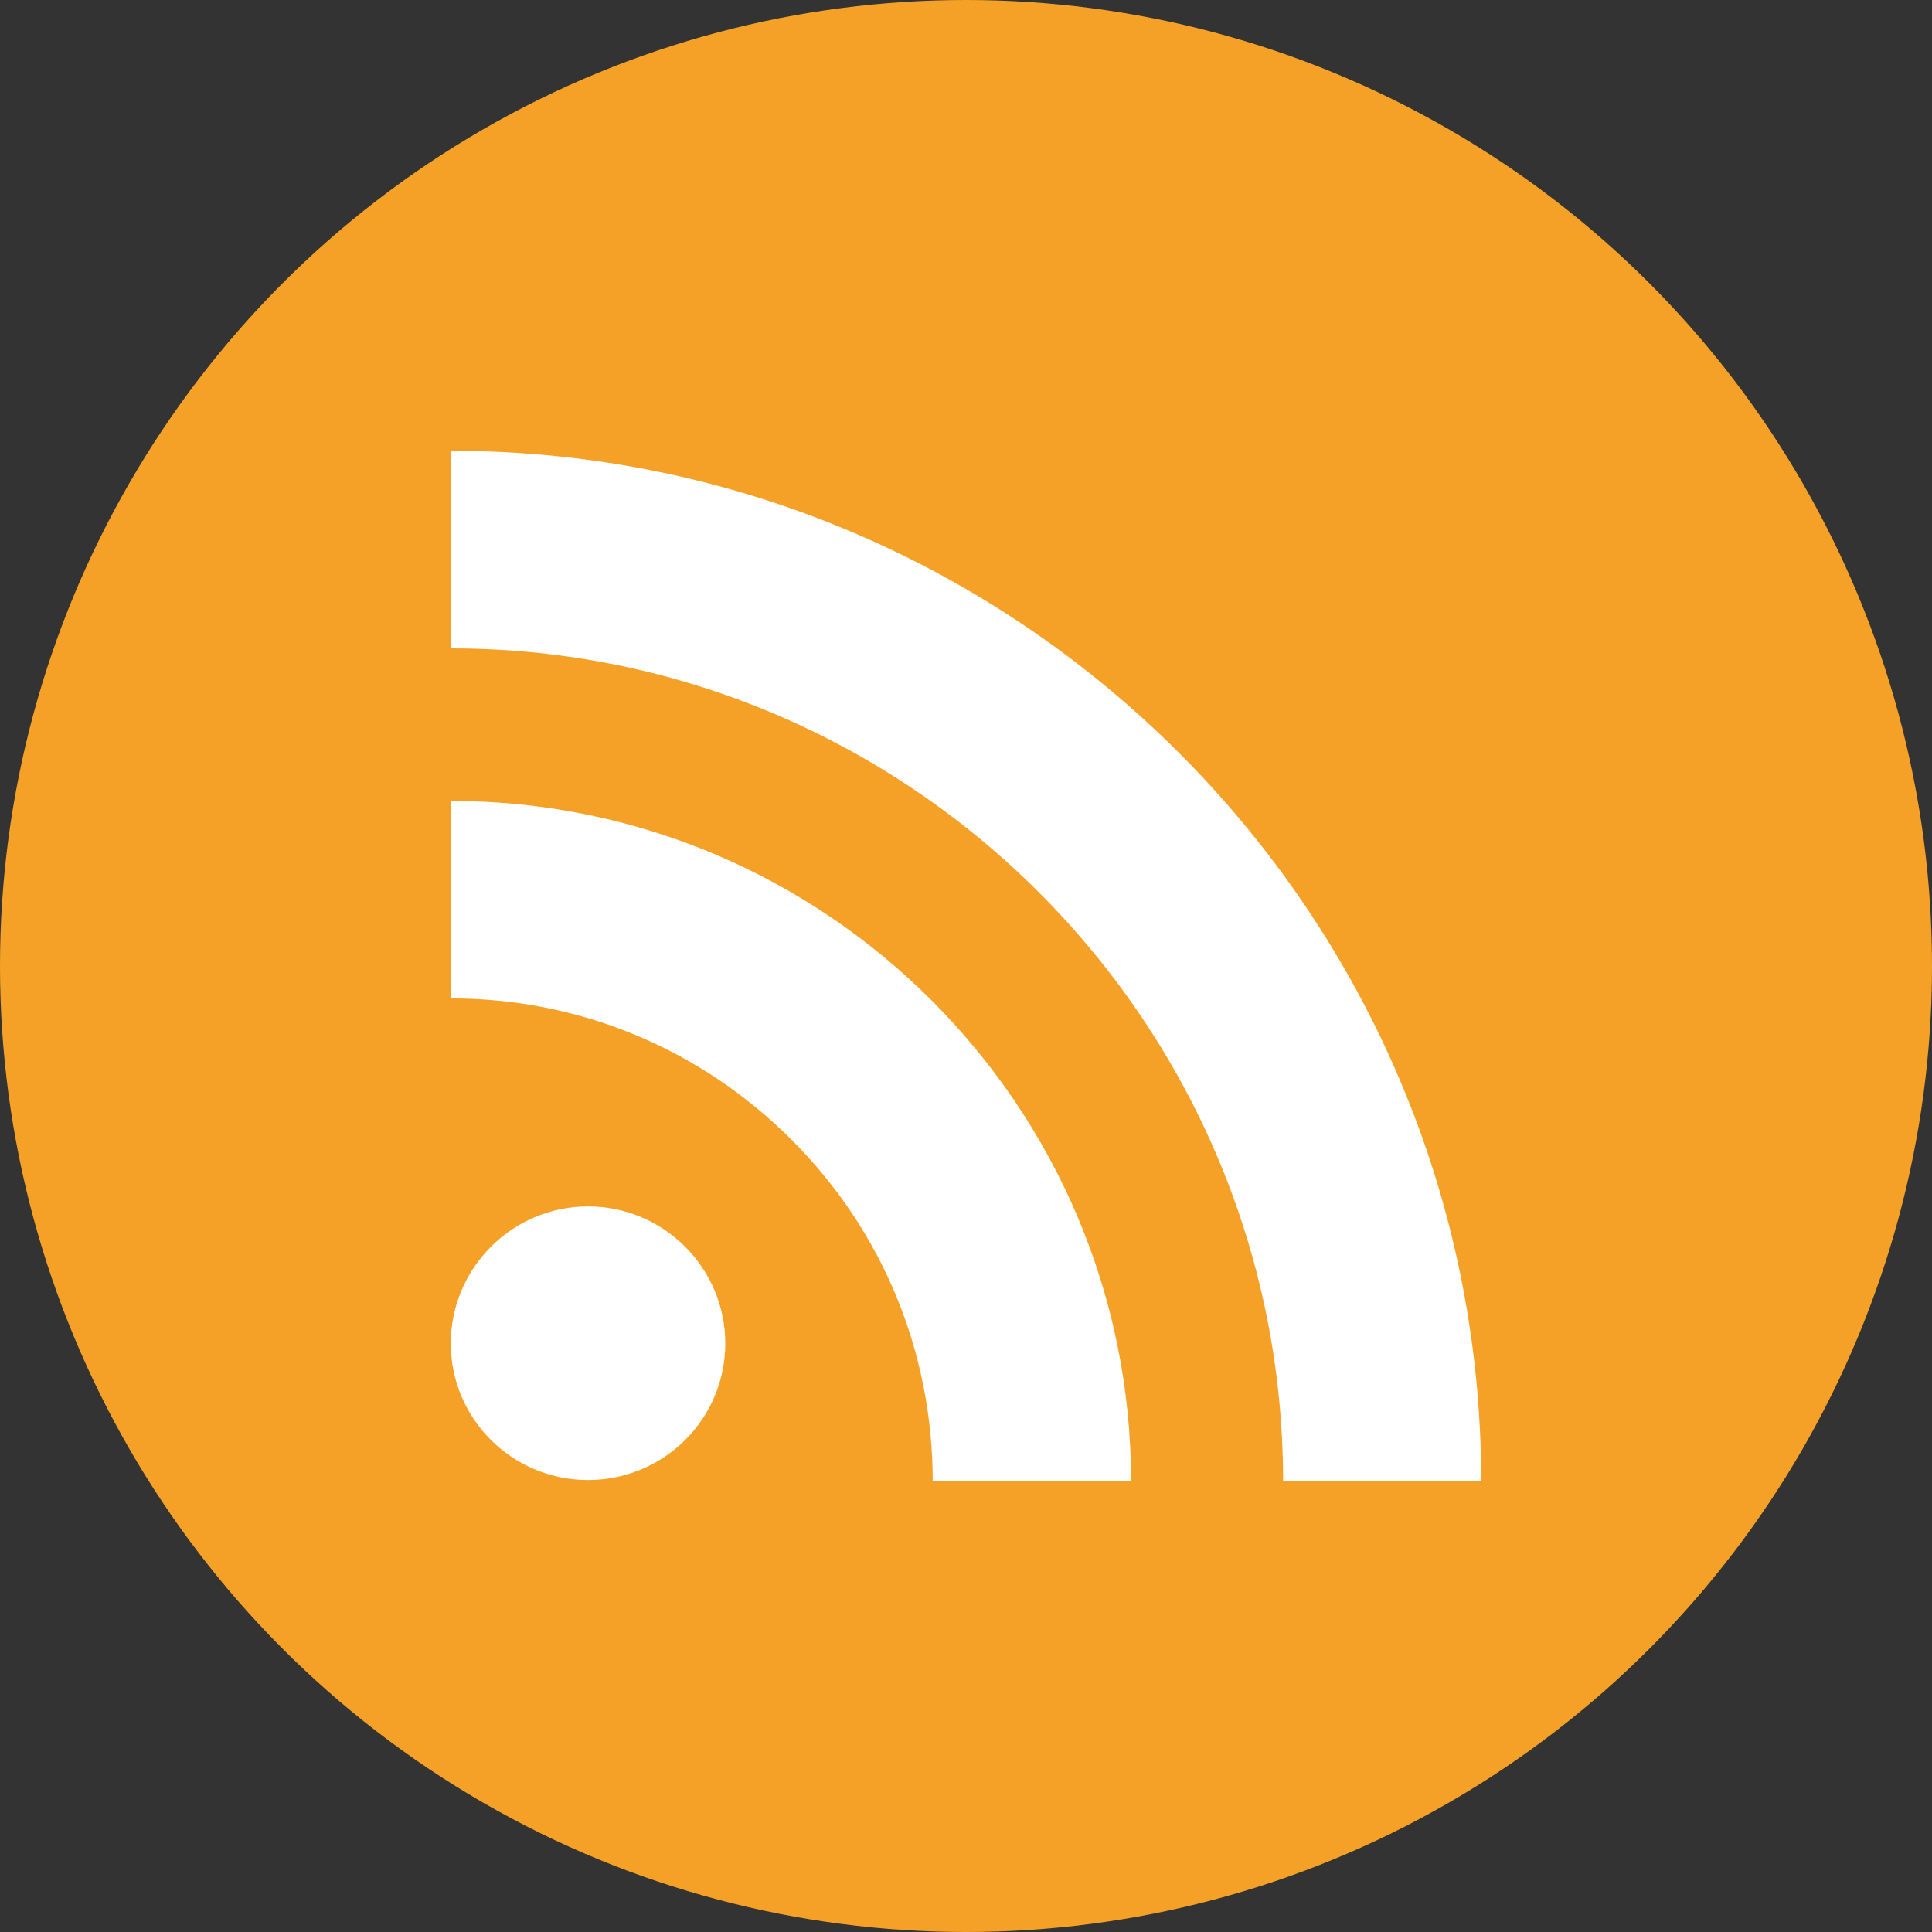
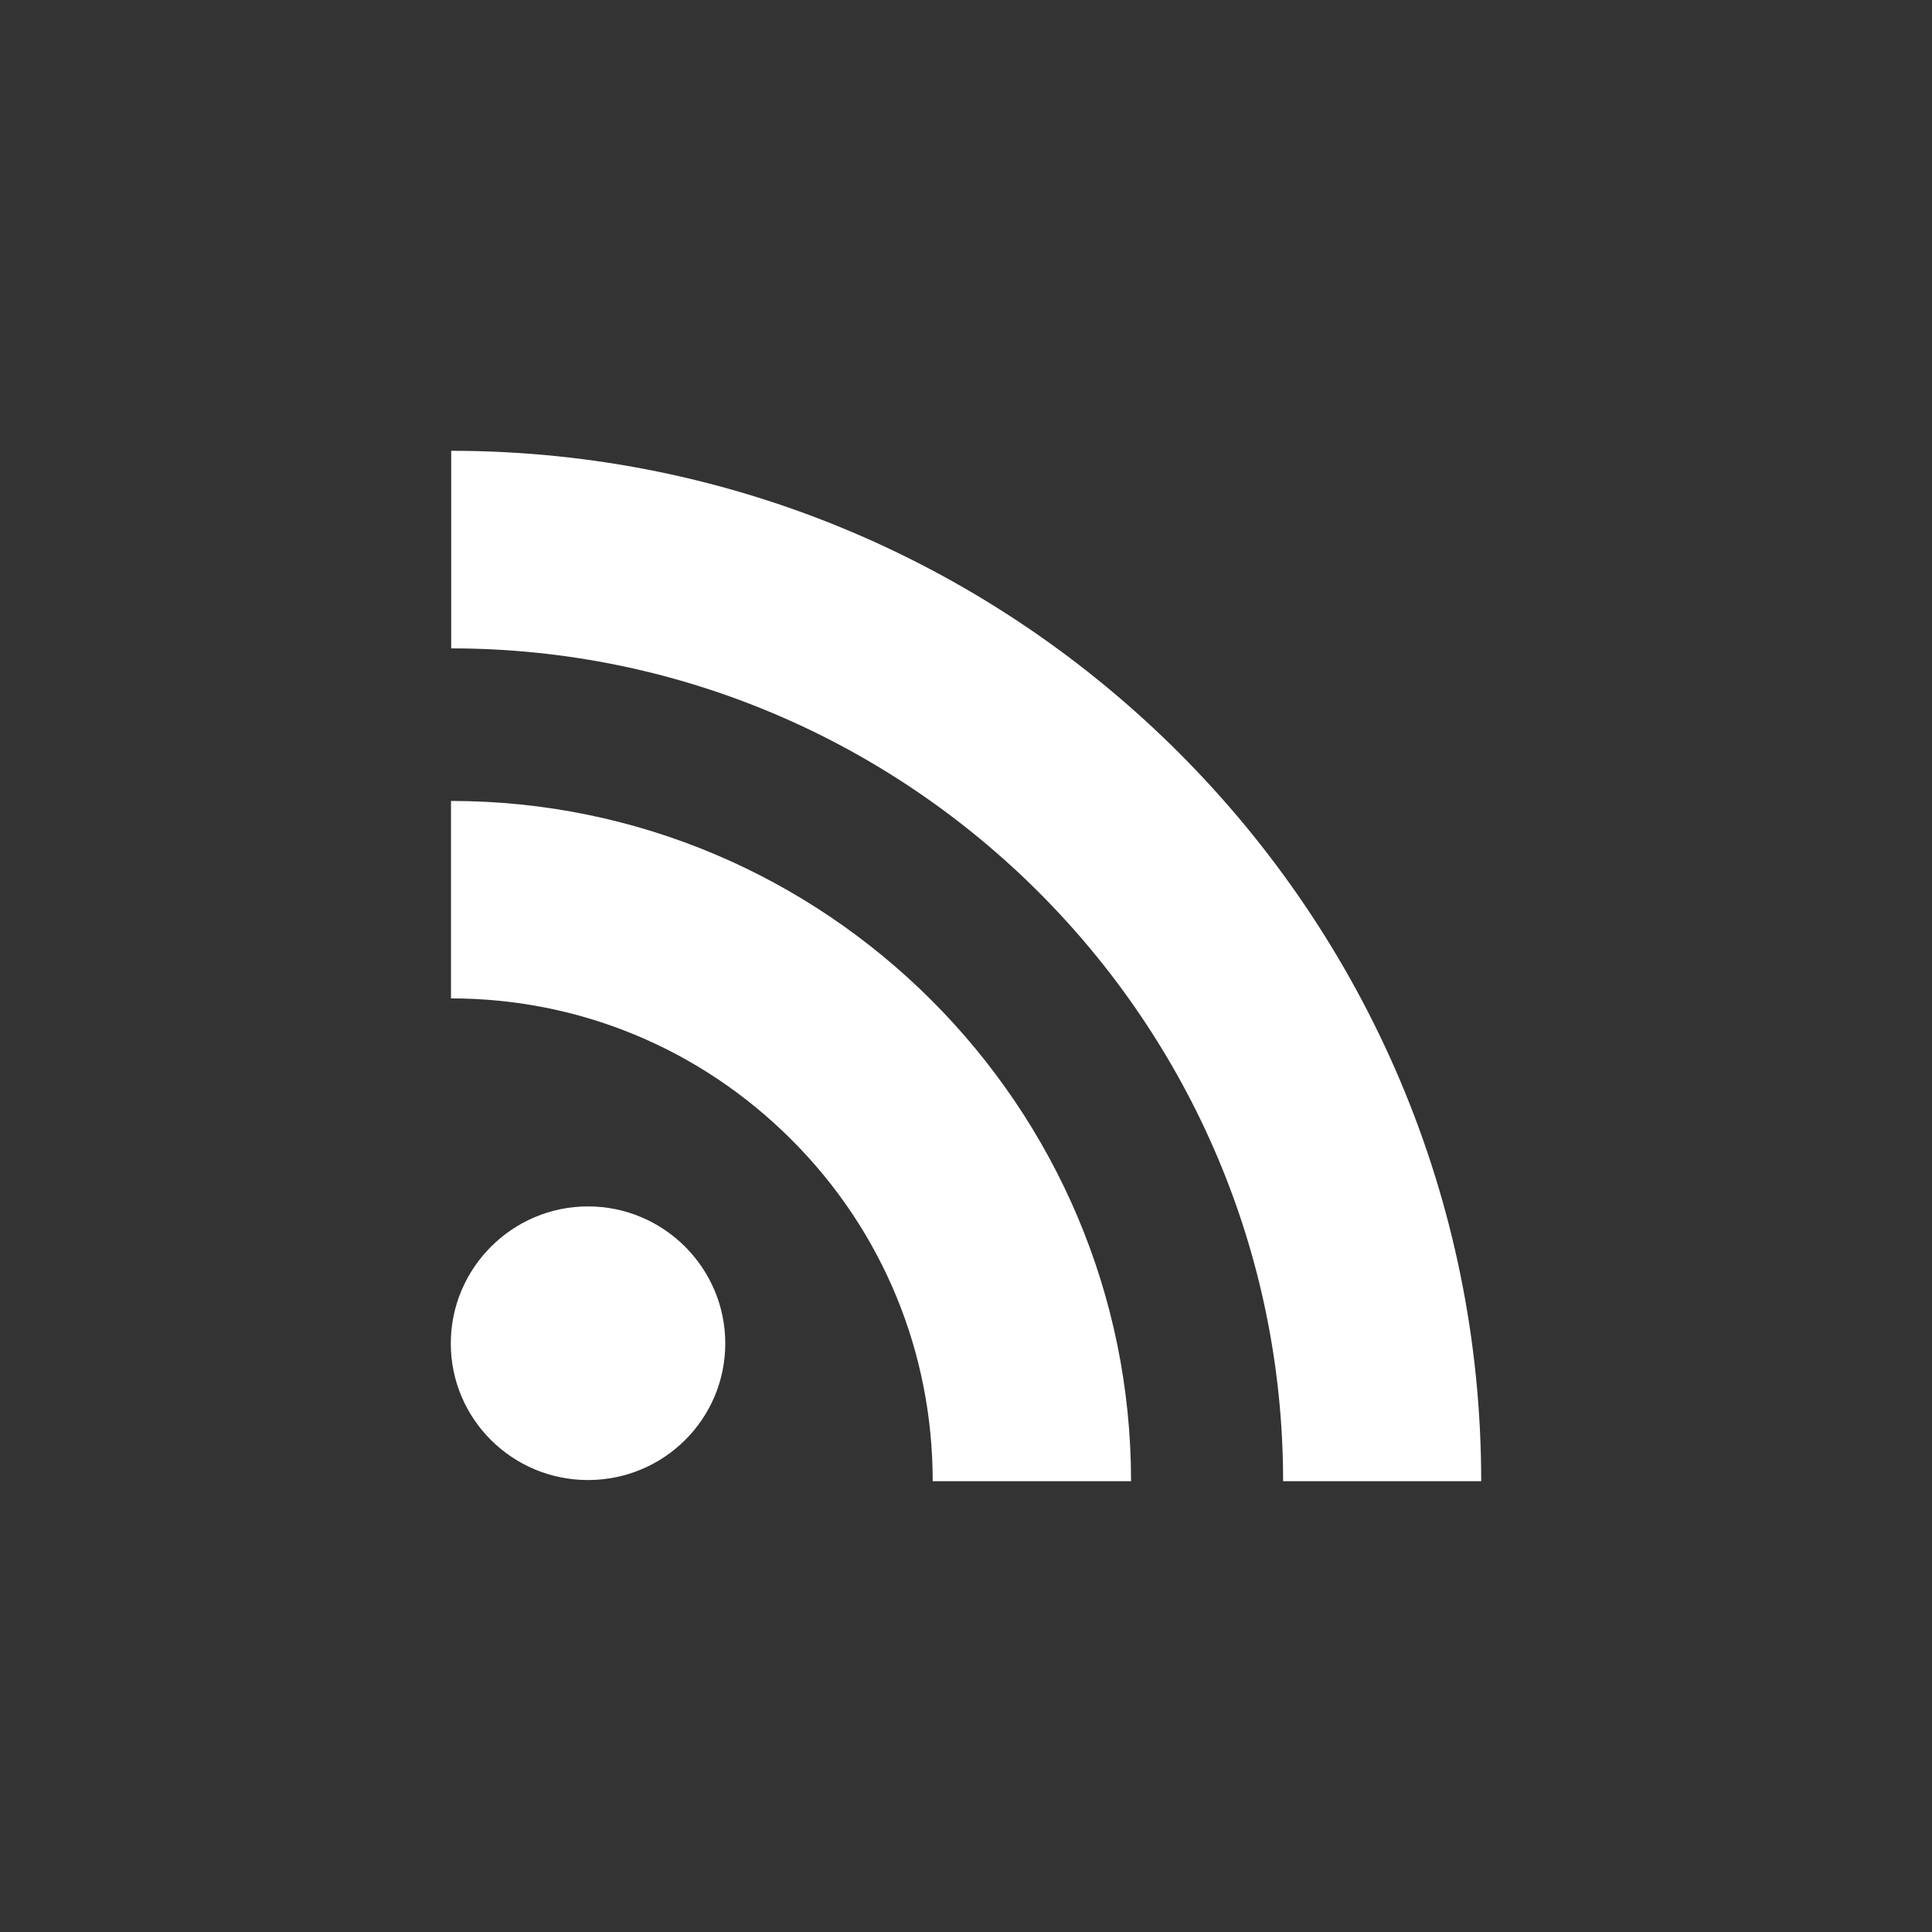
<svg xmlns="http://www.w3.org/2000/svg" width="30px" height="30px" viewBox="0 0 30 30" version="1.1">
  <rect x="0" y="0" width="30" height="30" fill="#333333" stroke="none" />
  <title>Nyheter rss.svg</title>
  <desc>Created with Sketch.</desc>
  <defs />
  <g id="Page-1" stroke="none" stroke-width="1" fill="none" fill-rule="evenodd">
    <g id="Desktop-HD-1280-forside-graa-kartfokus-vinterhalv" transform="translate(-1325, -1754)">
      <g id="Footer-Copy" transform="translate(260, 1679)">
        <g id="Kontaktinformasjon-+-Oval-158-+-kontaktinfo-Copy-3" transform="translate(1065, 75)">
          <g id="Nyheter-rss">
-             <circle id="Oval-158" fill="#F5A127" cx="15" cy="15" r="15" />
-             <path d="M9.13,18.733 C7.955,18.733 7,19.692 7,20.86 C7,22.034 7.955,22.982 9.13,22.982 C10.309,22.982 11.262,22.034 11.262,20.86 C11.262,19.692 10.309,18.733 9.13,18.733 L9.13,18.733 Z M7.003,12.437 L7.003,15.503 C8.999,15.503 10.877,16.284 12.291,17.698 C13.704,19.11 14.483,20.996 14.483,23 L17.563,23 C17.563,17.174 12.824,12.437 7.003,12.437 L7.003,12.437 Z M7.006,7 L7.006,10.068 C14.127,10.068 19.924,15.87 19.924,23 L23,23 C23,14.18 15.824,7 7.006,7 L7.006,7 Z" id="Shape" fill="#FFFFFF" />
+             <path d="M9.13,18.733 C7.955,18.733 7,19.692 7,20.86 C7,22.034 7.955,22.982 9.13,22.982 C10.309,22.982 11.262,22.034 11.262,20.86 C11.262,19.692 10.309,18.733 9.13,18.733 Z M7.003,12.437 L7.003,15.503 C8.999,15.503 10.877,16.284 12.291,17.698 C13.704,19.11 14.483,20.996 14.483,23 L17.563,23 C17.563,17.174 12.824,12.437 7.003,12.437 L7.003,12.437 Z M7.006,7 L7.006,10.068 C14.127,10.068 19.924,15.87 19.924,23 L23,23 C23,14.18 15.824,7 7.006,7 L7.006,7 Z" id="Shape" fill="#FFFFFF" />
          </g>
        </g>
      </g>
    </g>
  </g>
</svg>